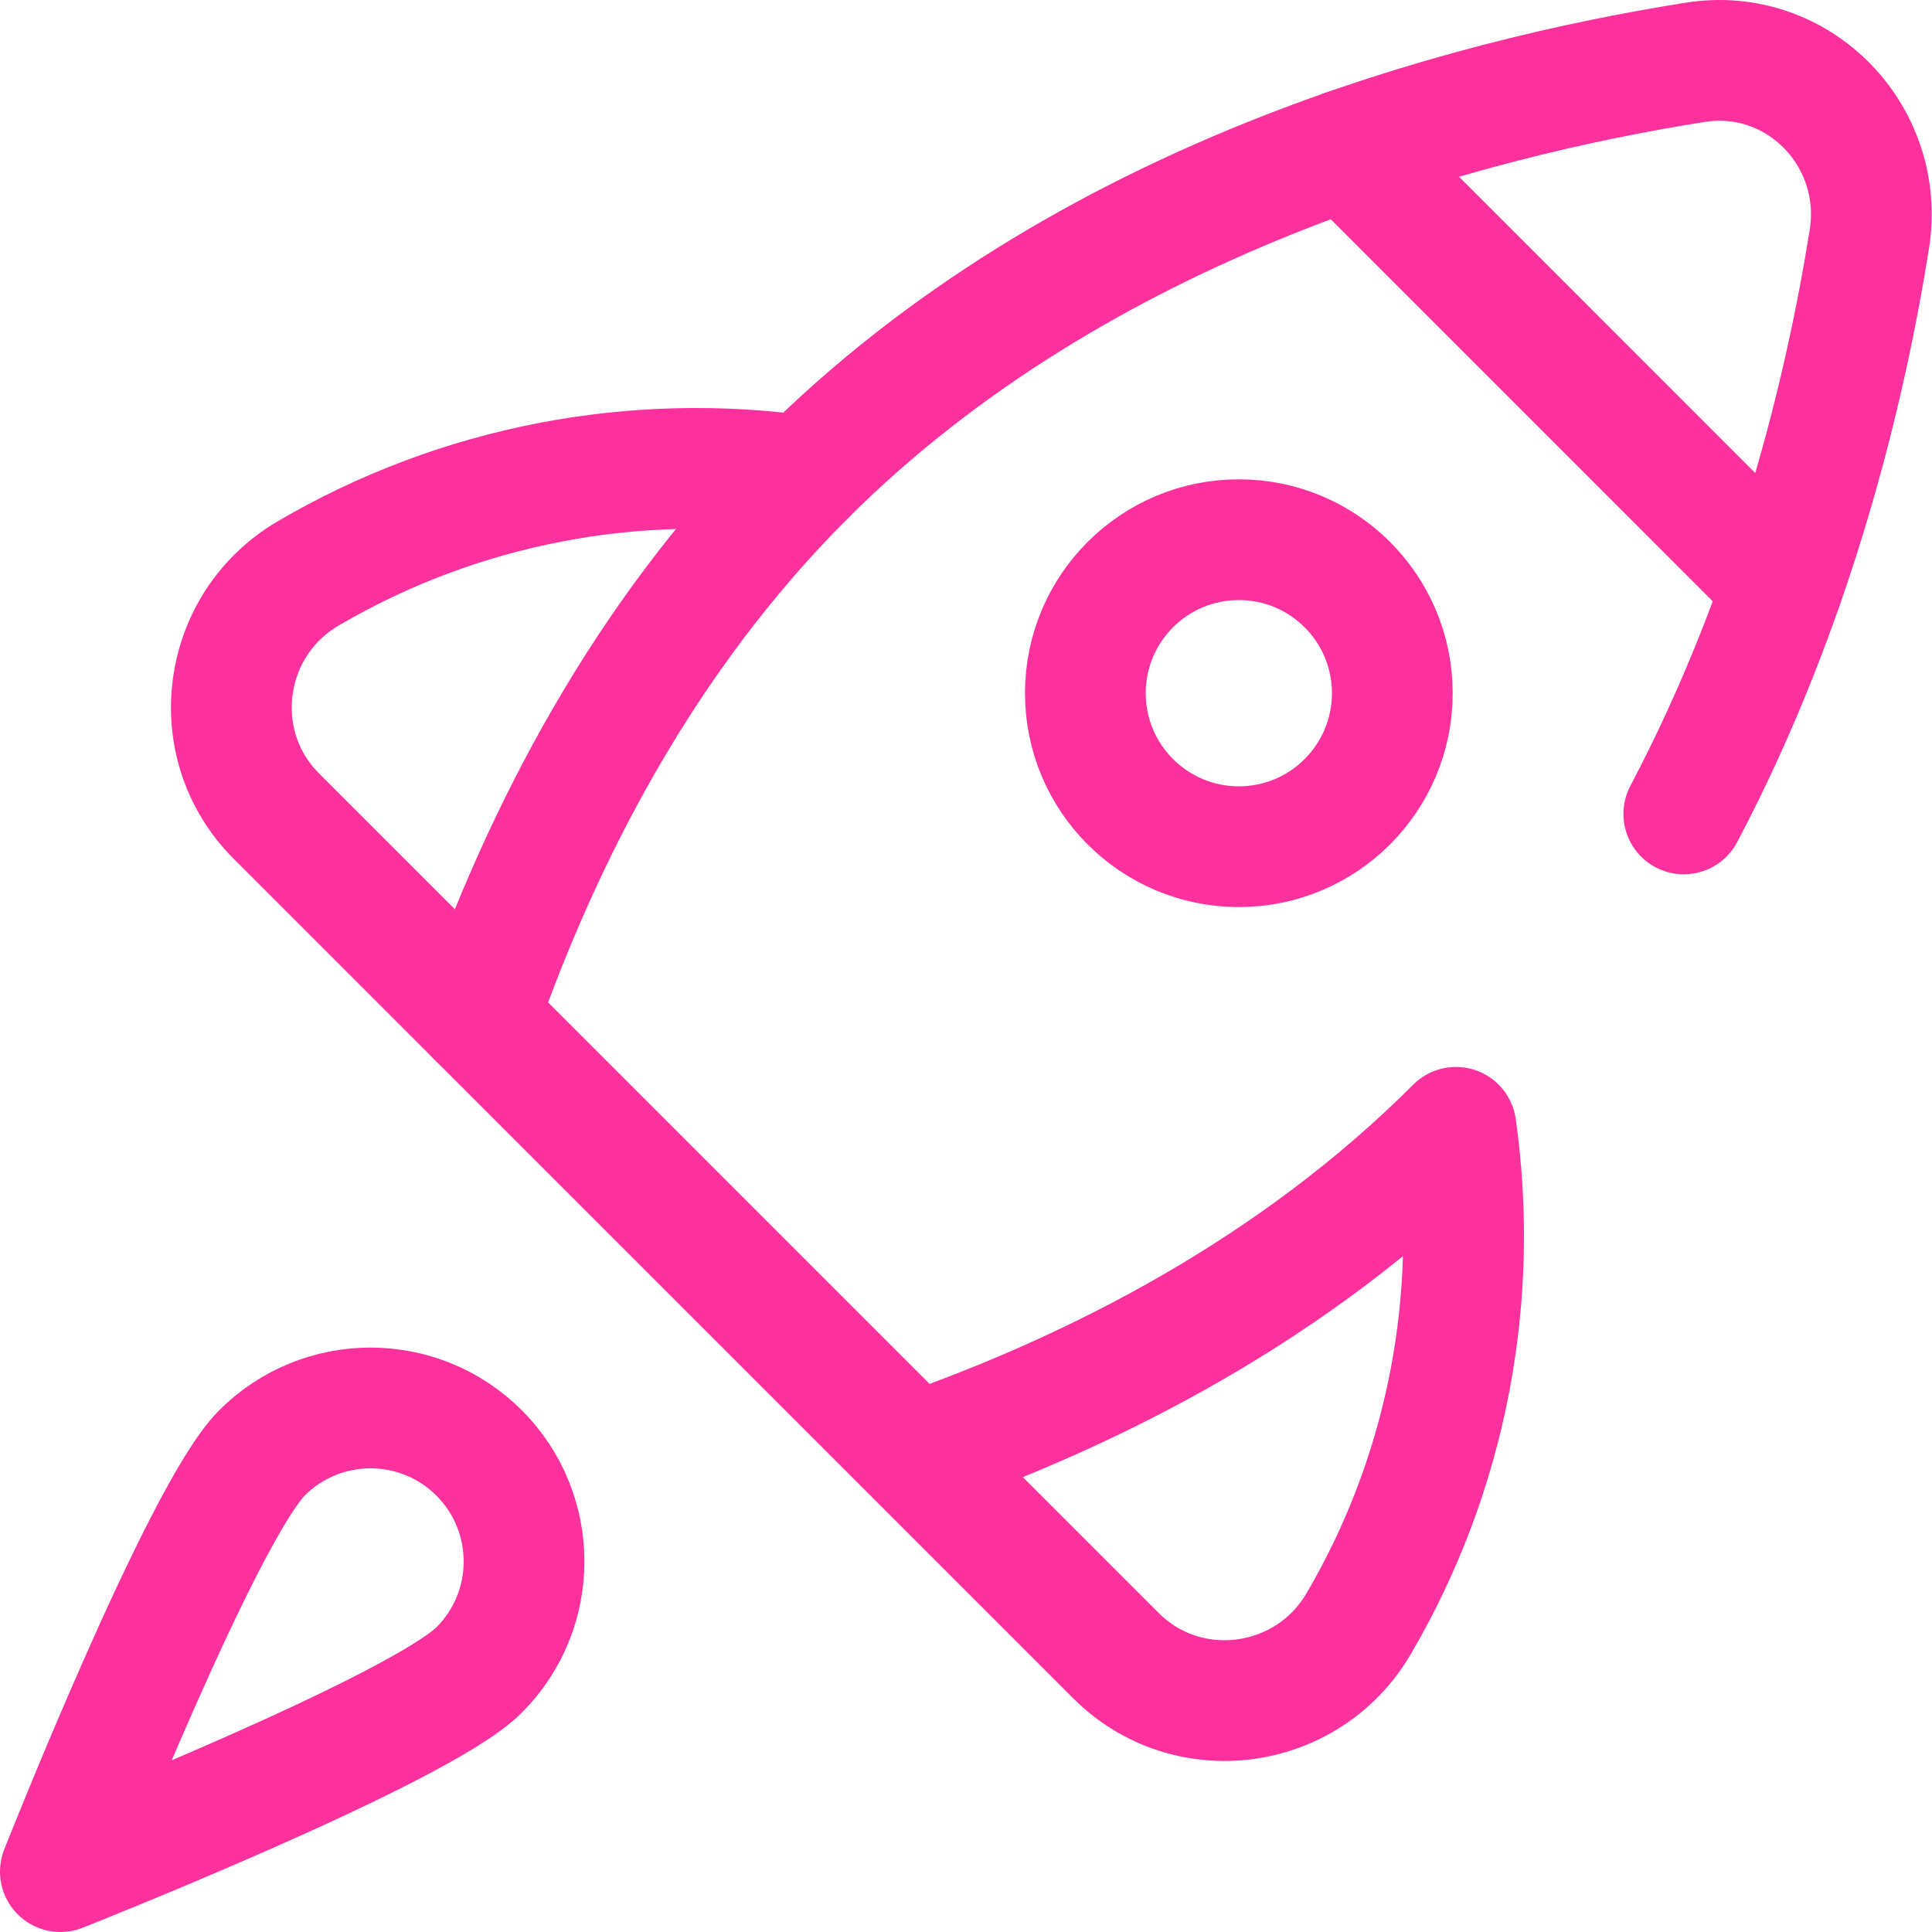
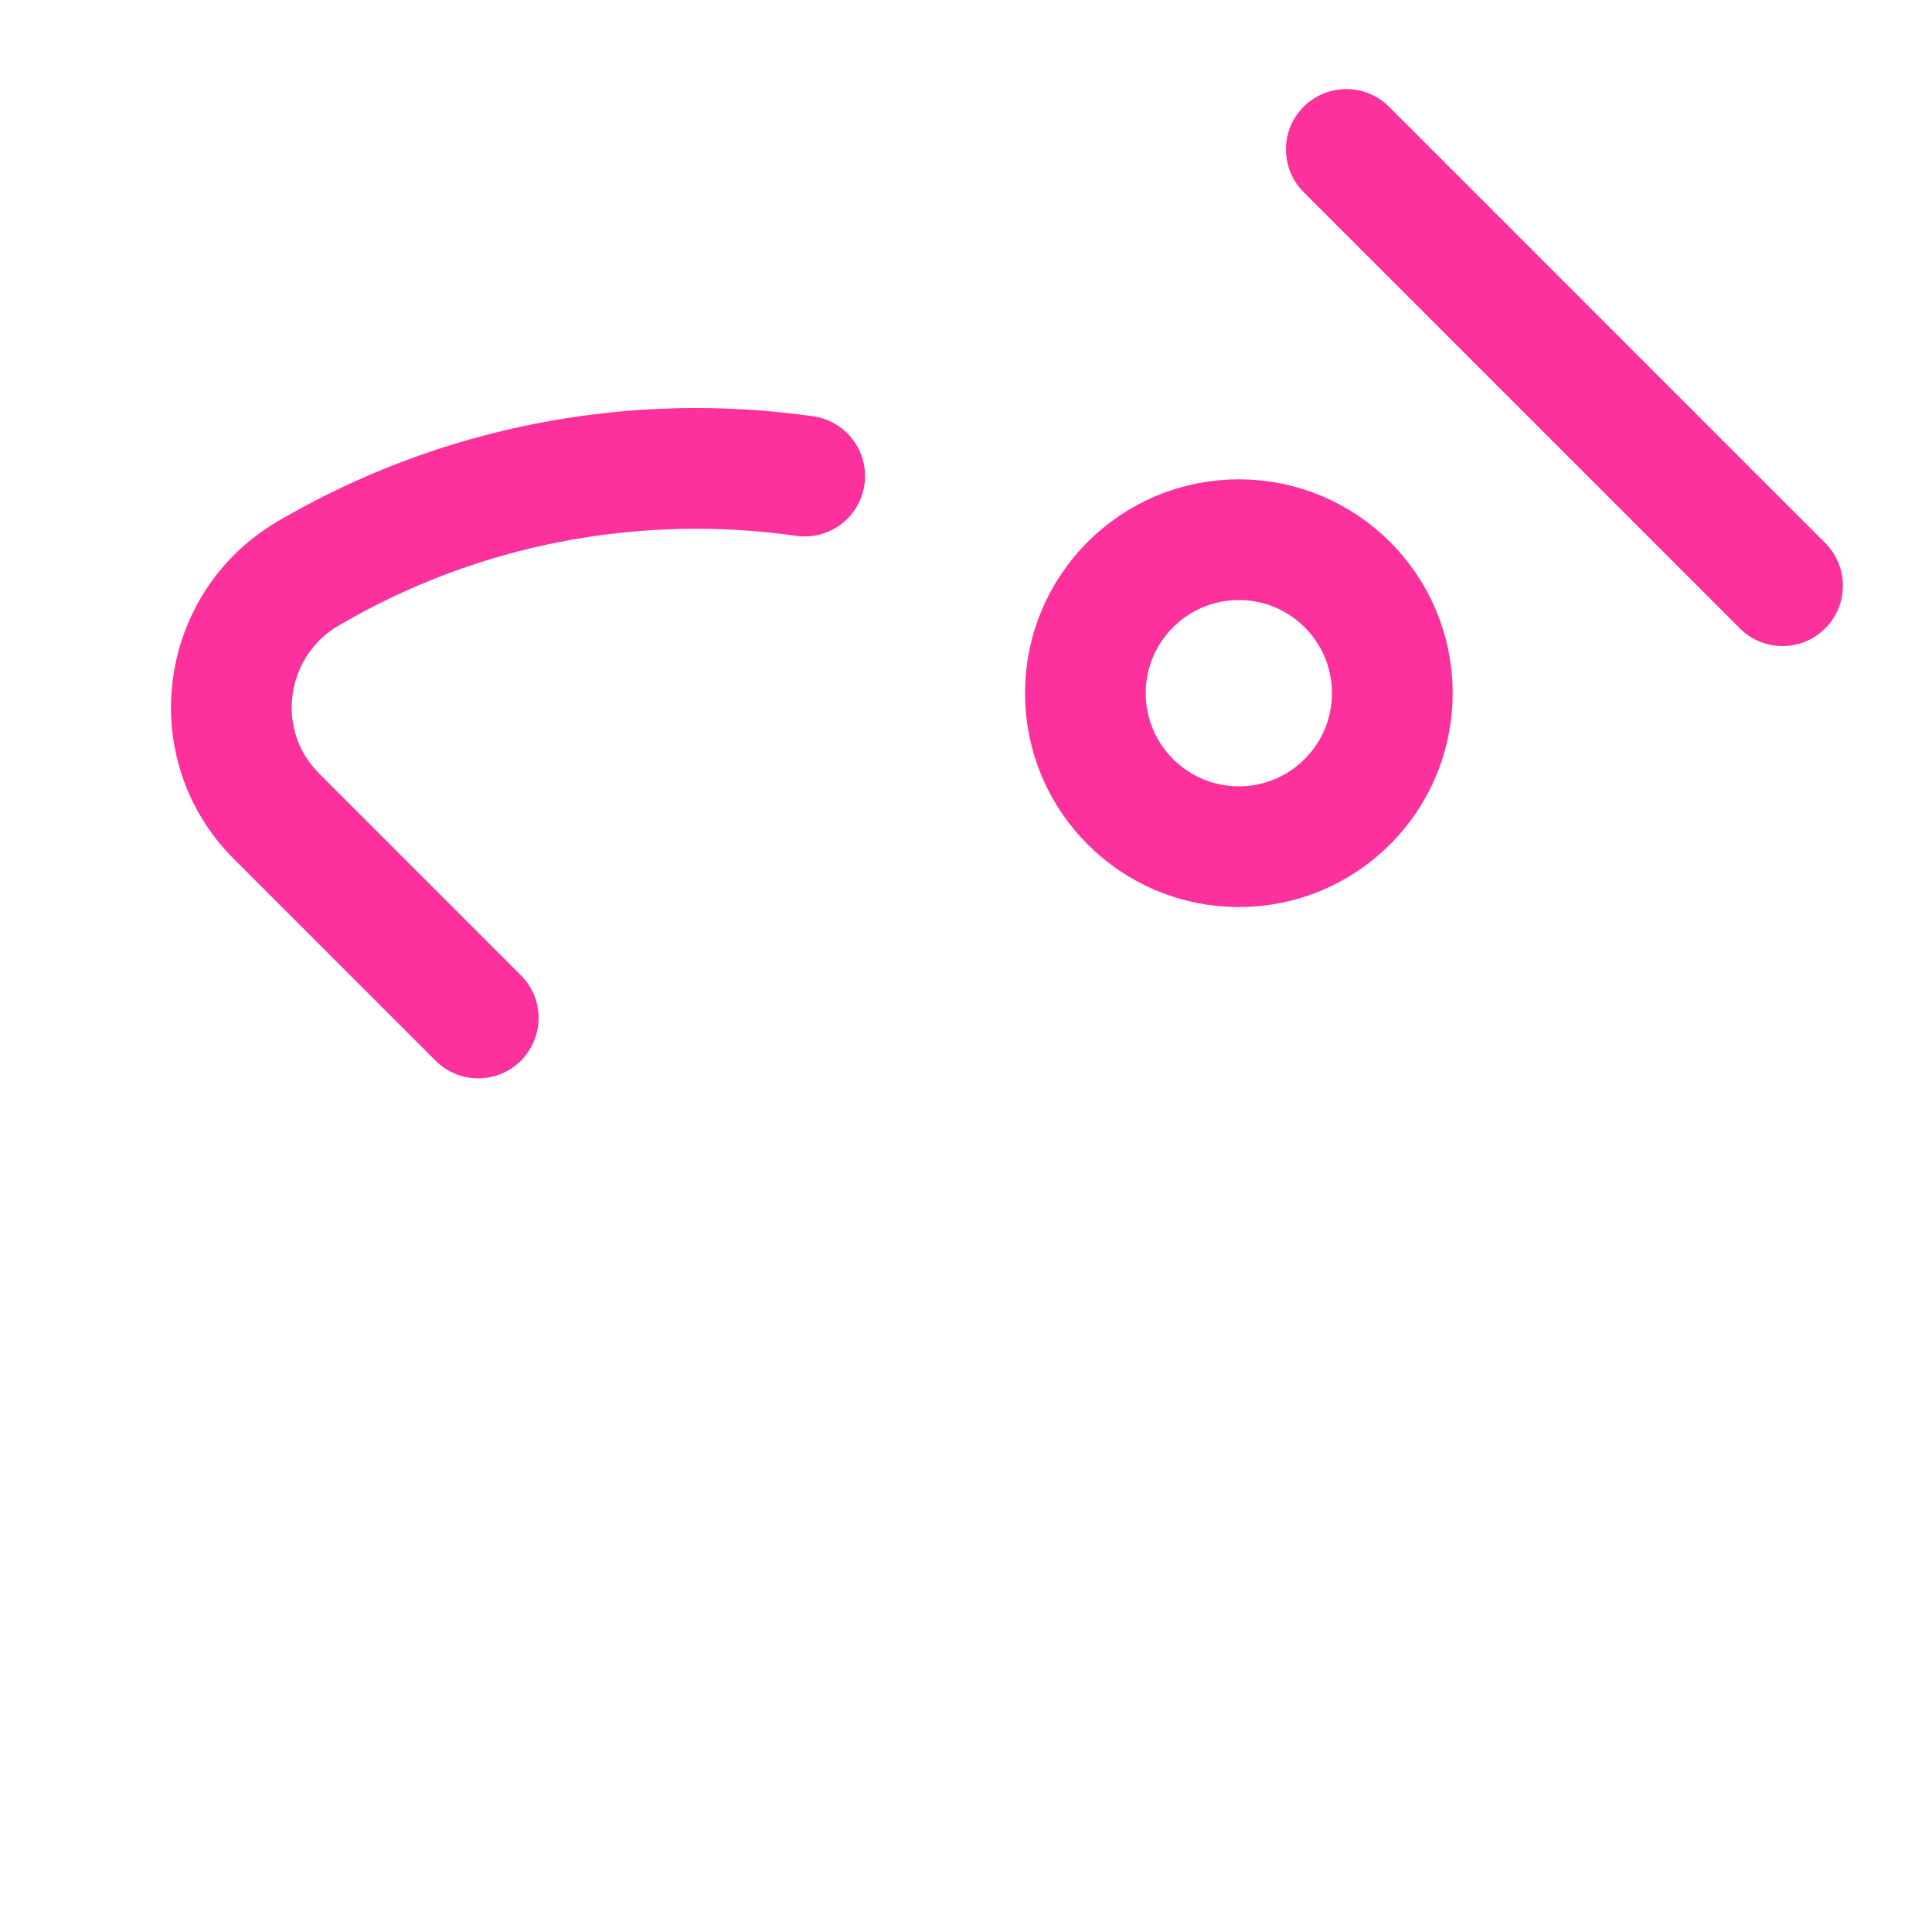
<svg xmlns="http://www.w3.org/2000/svg" width="32" height="32" viewBox="0 0 32 32" fill="none">
-   <path d="M7.935 27.661C6.942 28.654 1 31 1 31C1 31 3.347 25.058 4.339 24.065C5.332 23.072 6.942 23.072 7.935 24.065C8.928 25.058 8.928 26.668 7.935 27.661Z" stroke="#FC319D" stroke-width="2" stroke-miterlimit="10" stroke-linecap="round" stroke-linejoin="round" />
-   <path d="M27.889 13.481C29.712 10.026 30.565 6.452 30.962 3.964C31.235 2.255 29.788 0.761 28.079 1.032C24.283 1.633 17.917 3.297 13.328 7.886C10.653 10.561 8.978 13.839 7.922 16.861L15.139 24.078M15.139 24.078C18.162 23.023 21.439 21.348 24.115 18.672C24.513 21.474 23.976 24.384 22.502 26.896C21.655 28.34 19.668 28.607 18.483 27.422L15.139 24.078Z" stroke="#FC319D" stroke-width="2" stroke-miterlimit="10" stroke-linecap="round" stroke-linejoin="round" />
  <path d="M7.921 16.861L4.577 13.517C3.392 12.332 3.659 10.345 5.104 9.498C7.616 8.024 10.526 7.487 13.328 7.885" stroke="#FC319D" stroke-width="2" stroke-miterlimit="10" stroke-linecap="round" stroke-linejoin="round" />
  <path d="M20.519 14.024C21.923 14.024 23.061 12.885 23.061 11.481C23.061 10.077 21.923 8.939 20.519 8.939C19.115 8.939 17.977 10.077 17.977 11.481C17.977 12.885 19.115 14.024 20.519 14.024Z" stroke="#FC319D" stroke-width="2" stroke-miterlimit="10" stroke-linecap="round" stroke-linejoin="round" />
  <path d="M22.299 2.475L29.524 9.701" stroke="#FC319D" stroke-width="2" stroke-miterlimit="10" stroke-linecap="round" stroke-linejoin="round" />
</svg>